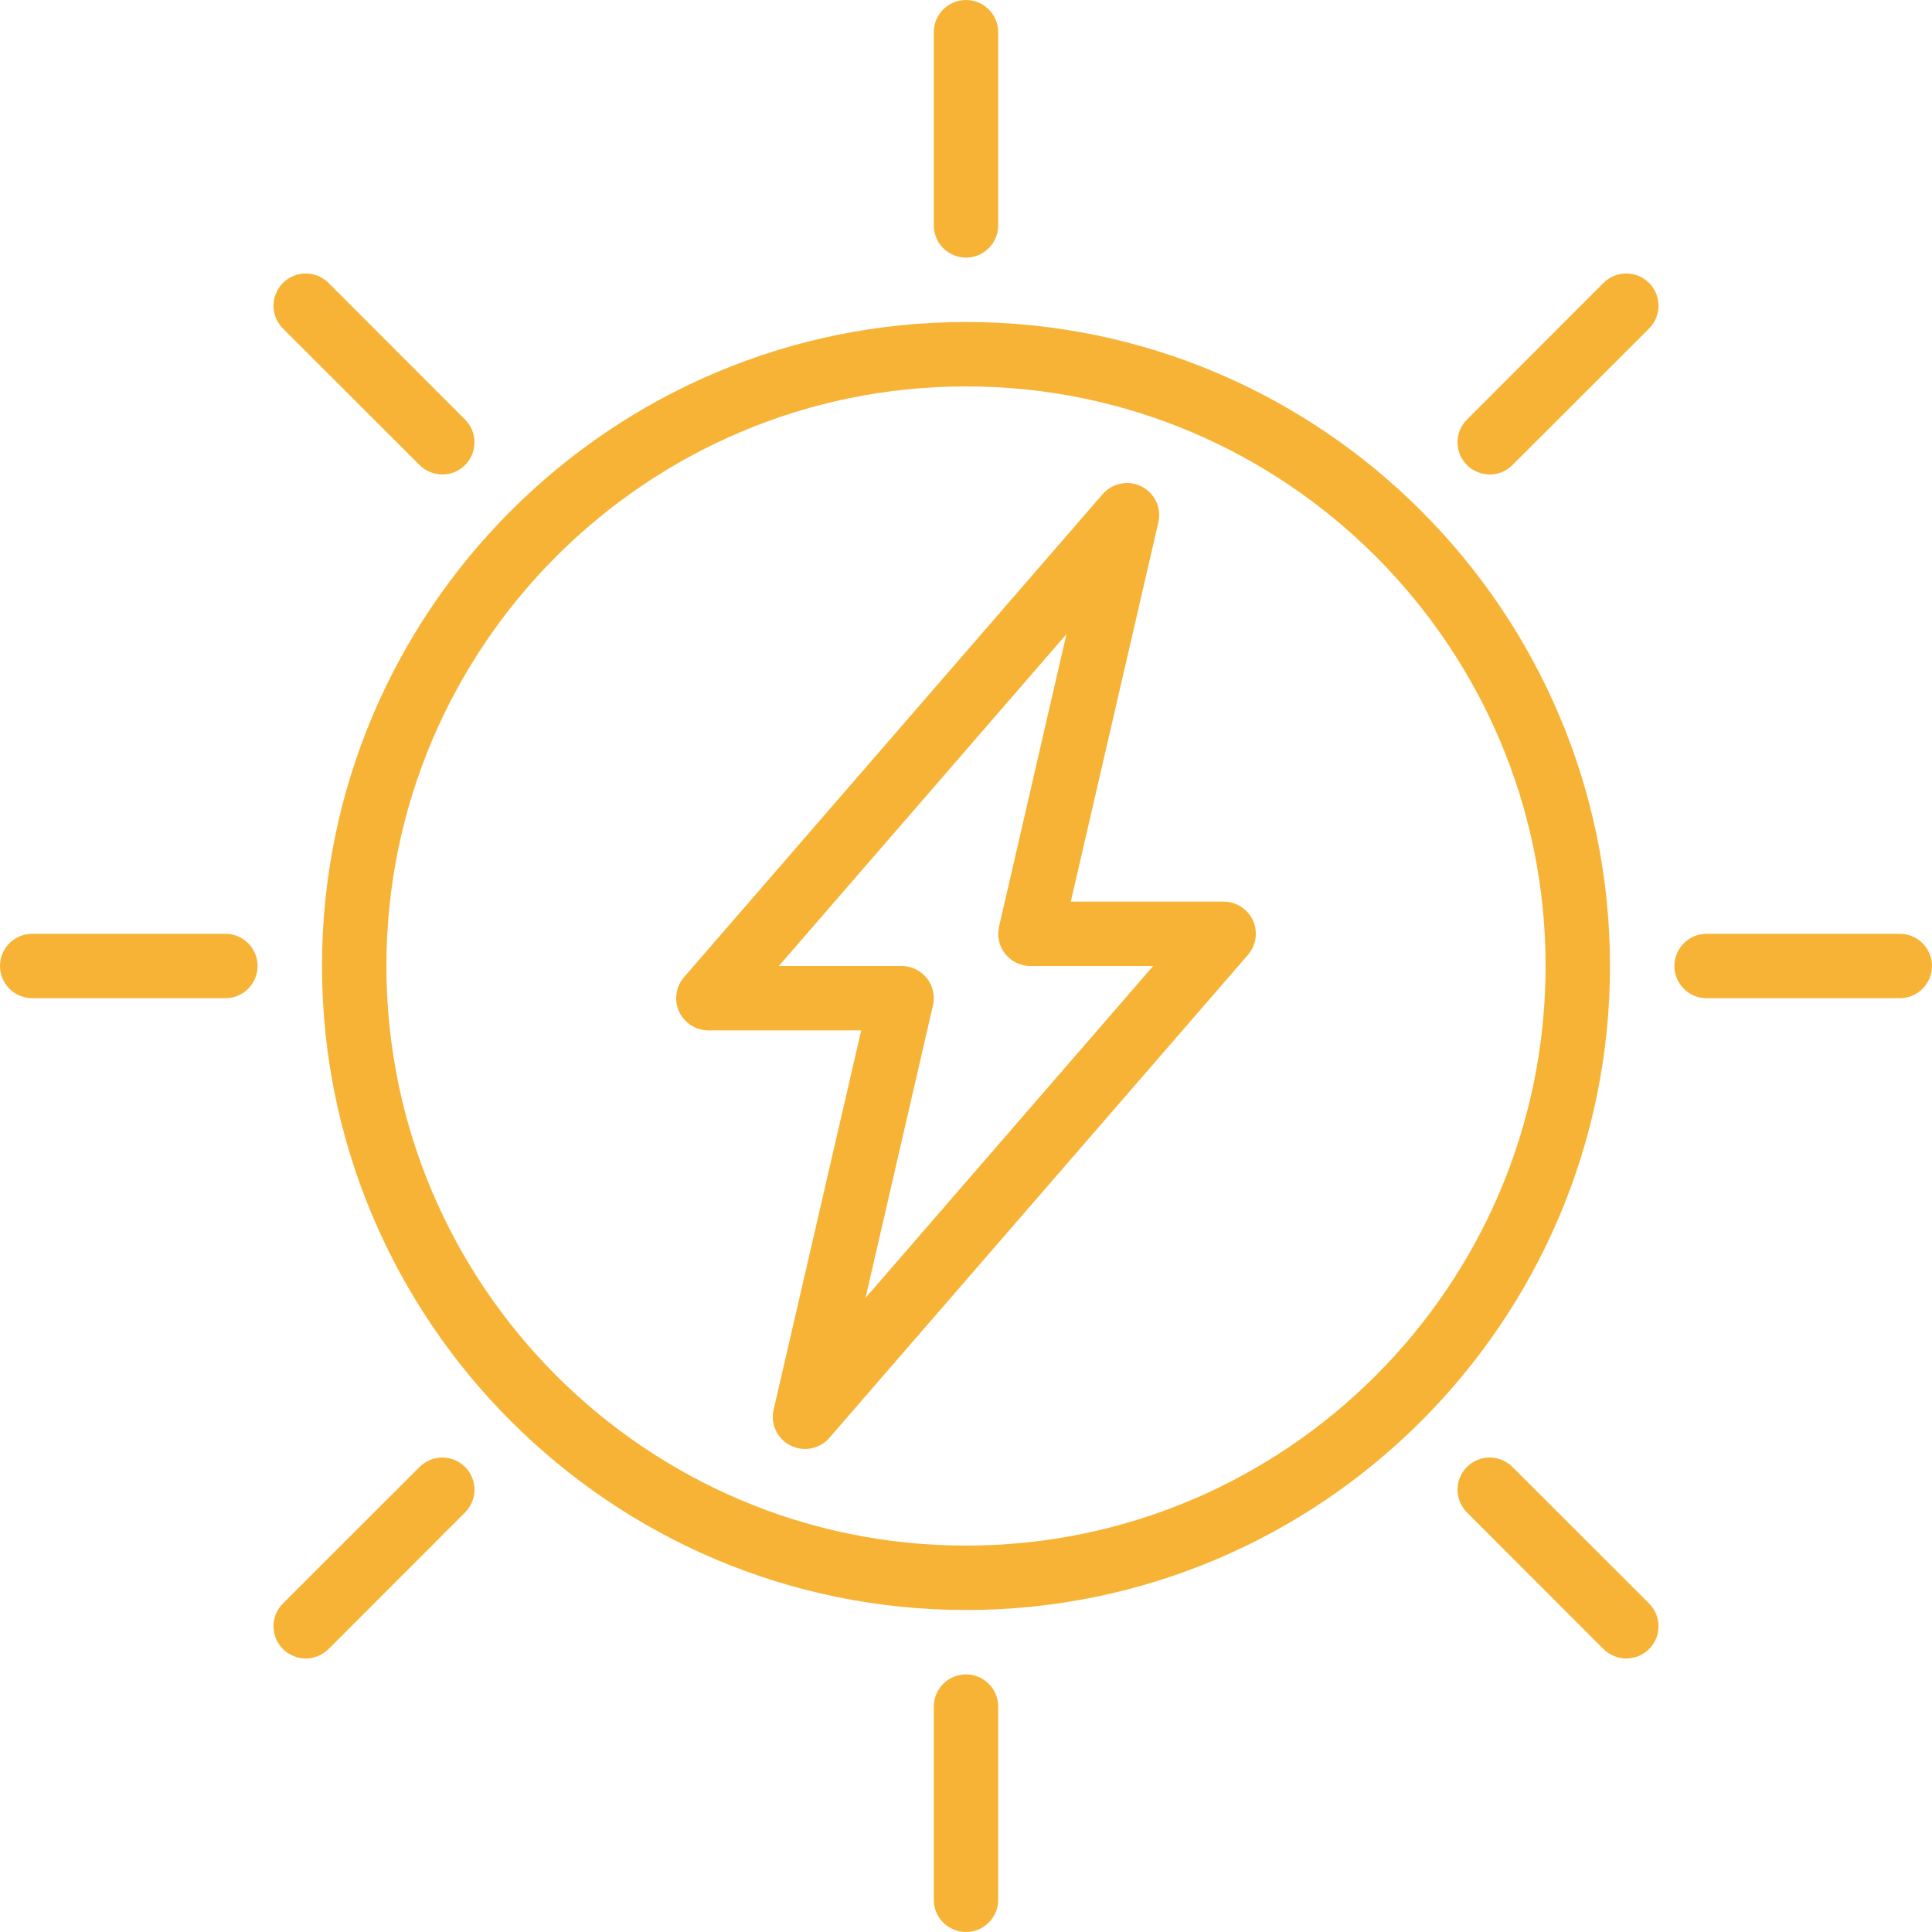
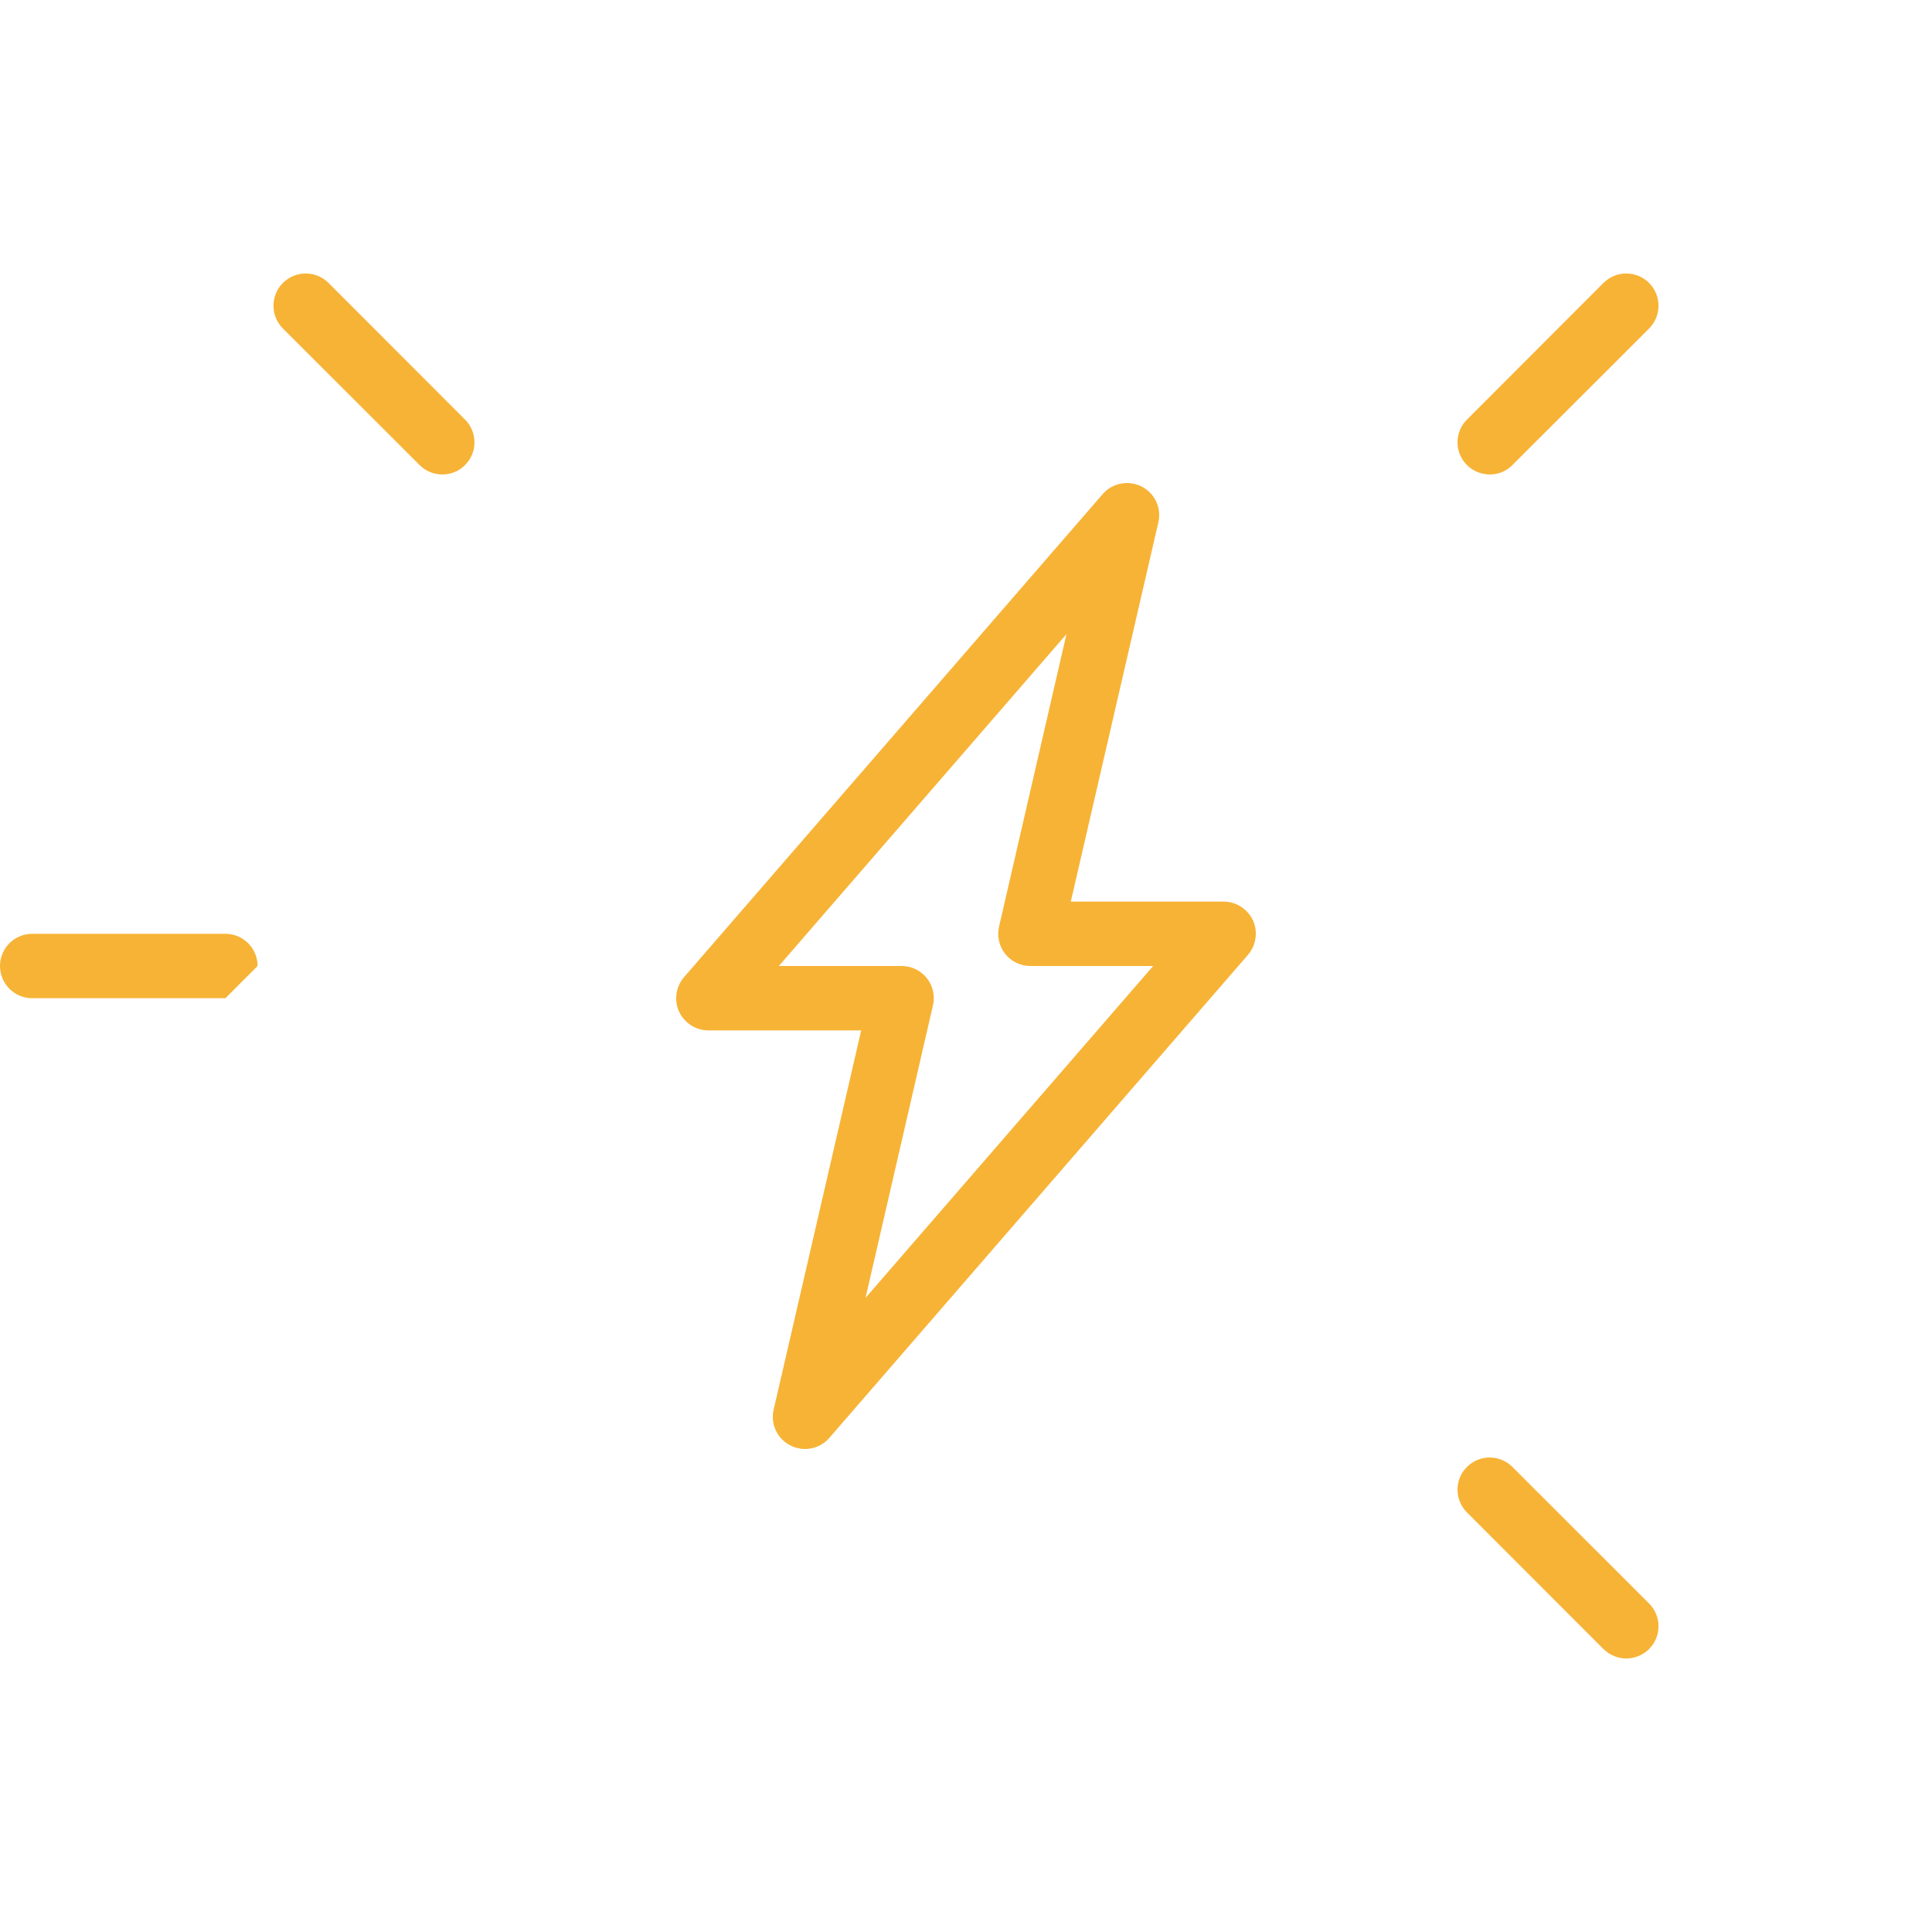
<svg xmlns="http://www.w3.org/2000/svg" width="60" zoomAndPan="magnify" viewBox="0 0 45 45" height="60" preserveAspectRatio="xMidYMid meet" version="1.0">
-   <path fill="#f7b336" d="M 22.5 37.5 C 14.23 37.5 7.5 30.77 7.5 22.5 C 7.5 14.23 14.23 7.5 22.5 7.5 C 30.77 7.5 37.5 14.23 37.5 22.5 C 37.5 30.77 30.77 37.5 22.5 37.5 Z M 22.5 9 C 15.055 9 9 15.055 9 22.5 C 9 29.945 15.055 36 22.5 36 C 29.945 36 36 29.945 36 22.5 C 36 15.055 29.945 9 22.5 9 Z M 22.5 9 " fill-opacity="1" fill-rule="nonzero" />
-   <path fill="#f7b336" d="M 22.5 45 C 22.086 45 21.75 44.664 21.75 44.25 L 21.75 39.75 C 21.75 39.336 22.086 39 22.5 39 C 22.914 39 23.25 39.336 23.25 39.75 L 23.25 44.25 C 23.25 44.664 22.914 45 22.5 45 Z M 22.5 45 " fill-opacity="1" fill-rule="nonzero" />
-   <path fill="#f7b336" d="M 22.5 6 C 22.086 6 21.75 5.664 21.75 5.25 L 21.75 0.75 C 21.75 0.336 22.086 0 22.5 0 C 22.914 0 23.25 0.336 23.25 0.75 L 23.25 5.25 C 23.25 5.664 22.914 6 22.5 6 Z M 22.5 6 " fill-opacity="1" fill-rule="nonzero" />
-   <path fill="#f7b336" d="M 5.25 23.25 L 0.75 23.25 C 0.336 23.25 0 22.914 0 22.5 C 0 22.086 0.336 21.75 0.75 21.75 L 5.25 21.75 C 5.664 21.75 6 22.086 6 22.5 C 6 22.914 5.664 23.25 5.25 23.25 Z M 5.25 23.25 " fill-opacity="1" fill-rule="nonzero" />
-   <path fill="#f7b336" d="M 44.25 23.25 L 39.75 23.25 C 39.336 23.25 39 22.914 39 22.5 C 39 22.086 39.336 21.75 39.75 21.75 L 44.25 21.75 C 44.664 21.75 45 22.086 45 22.5 C 45 22.914 44.664 23.25 44.25 23.25 Z M 44.25 23.25 " fill-opacity="1" fill-rule="nonzero" />
+   <path fill="#f7b336" d="M 5.25 23.25 L 0.75 23.25 C 0.336 23.25 0 22.914 0 22.5 C 0 22.086 0.336 21.75 0.75 21.75 L 5.25 21.75 C 5.664 21.75 6 22.086 6 22.5 Z M 5.25 23.25 " fill-opacity="1" fill-rule="nonzero" />
  <path fill="#f7b336" d="M 18.75 33.75 C 18.633 33.75 18.52 33.723 18.41 33.668 C 18.102 33.512 17.941 33.168 18.02 32.832 L 20.059 24 L 16.5 24 C 16.207 24 15.941 23.828 15.816 23.562 C 15.695 23.297 15.742 22.98 15.934 22.758 L 25.684 11.508 C 25.91 11.25 26.281 11.176 26.59 11.332 C 26.898 11.488 27.059 11.832 26.98 12.168 L 24.941 21 L 28.5 21 C 28.793 21 29.059 21.172 29.184 21.438 C 29.305 21.703 29.258 22.02 29.066 22.242 L 19.316 33.492 C 19.172 33.66 18.961 33.75 18.75 33.75 Z M 18.141 22.5 L 21 22.5 C 21.23 22.5 21.445 22.605 21.586 22.781 C 21.73 22.961 21.781 23.195 21.73 23.418 L 20.16 30.23 L 26.859 22.5 L 24 22.5 C 23.77 22.5 23.555 22.395 23.414 22.219 C 23.27 22.039 23.219 21.805 23.27 21.582 L 24.84 14.77 Z M 18.141 22.5 " fill-opacity="1" fill-rule="nonzero" />
  <path fill="#f7b336" d="M 37.879 38.629 C 37.688 38.629 37.496 38.555 37.348 38.41 L 34.168 35.227 C 33.875 34.934 33.875 34.461 34.168 34.168 C 34.461 33.875 34.934 33.875 35.227 34.168 L 38.41 37.348 C 38.703 37.641 38.703 38.117 38.41 38.41 C 38.262 38.555 38.07 38.629 37.879 38.629 Z M 37.879 38.629 " fill-opacity="1" fill-rule="nonzero" />
  <path fill="#f7b336" d="M 10.305 11.051 C 10.109 11.051 9.918 10.977 9.773 10.832 L 6.59 7.652 C 6.297 7.359 6.297 6.883 6.59 6.59 C 6.883 6.297 7.359 6.297 7.652 6.59 L 10.832 9.773 C 11.125 10.066 11.125 10.539 10.832 10.832 C 10.688 10.98 10.492 11.051 10.305 11.051 Z M 10.305 11.051 " fill-opacity="1" fill-rule="nonzero" />
-   <path fill="#f7b336" d="M 7.121 38.629 C 6.93 38.629 6.738 38.555 6.59 38.41 C 6.297 38.117 6.297 37.641 6.59 37.348 L 9.773 34.168 C 10.066 33.875 10.539 33.875 10.832 34.168 C 11.125 34.461 11.125 34.934 10.832 35.227 L 7.652 38.41 C 7.504 38.555 7.312 38.629 7.121 38.629 Z M 7.121 38.629 " fill-opacity="1" fill-rule="nonzero" />
  <path fill="#f7b336" d="M 34.699 11.051 C 34.508 11.051 34.312 10.977 34.168 10.832 C 33.875 10.539 33.875 10.066 34.168 9.773 L 37.348 6.59 C 37.641 6.297 38.117 6.297 38.41 6.59 C 38.703 6.883 38.703 7.359 38.41 7.652 L 35.227 10.832 C 35.082 10.98 34.891 11.051 34.699 11.051 Z M 34.699 11.051 " fill-opacity="1" fill-rule="nonzero" />
</svg>